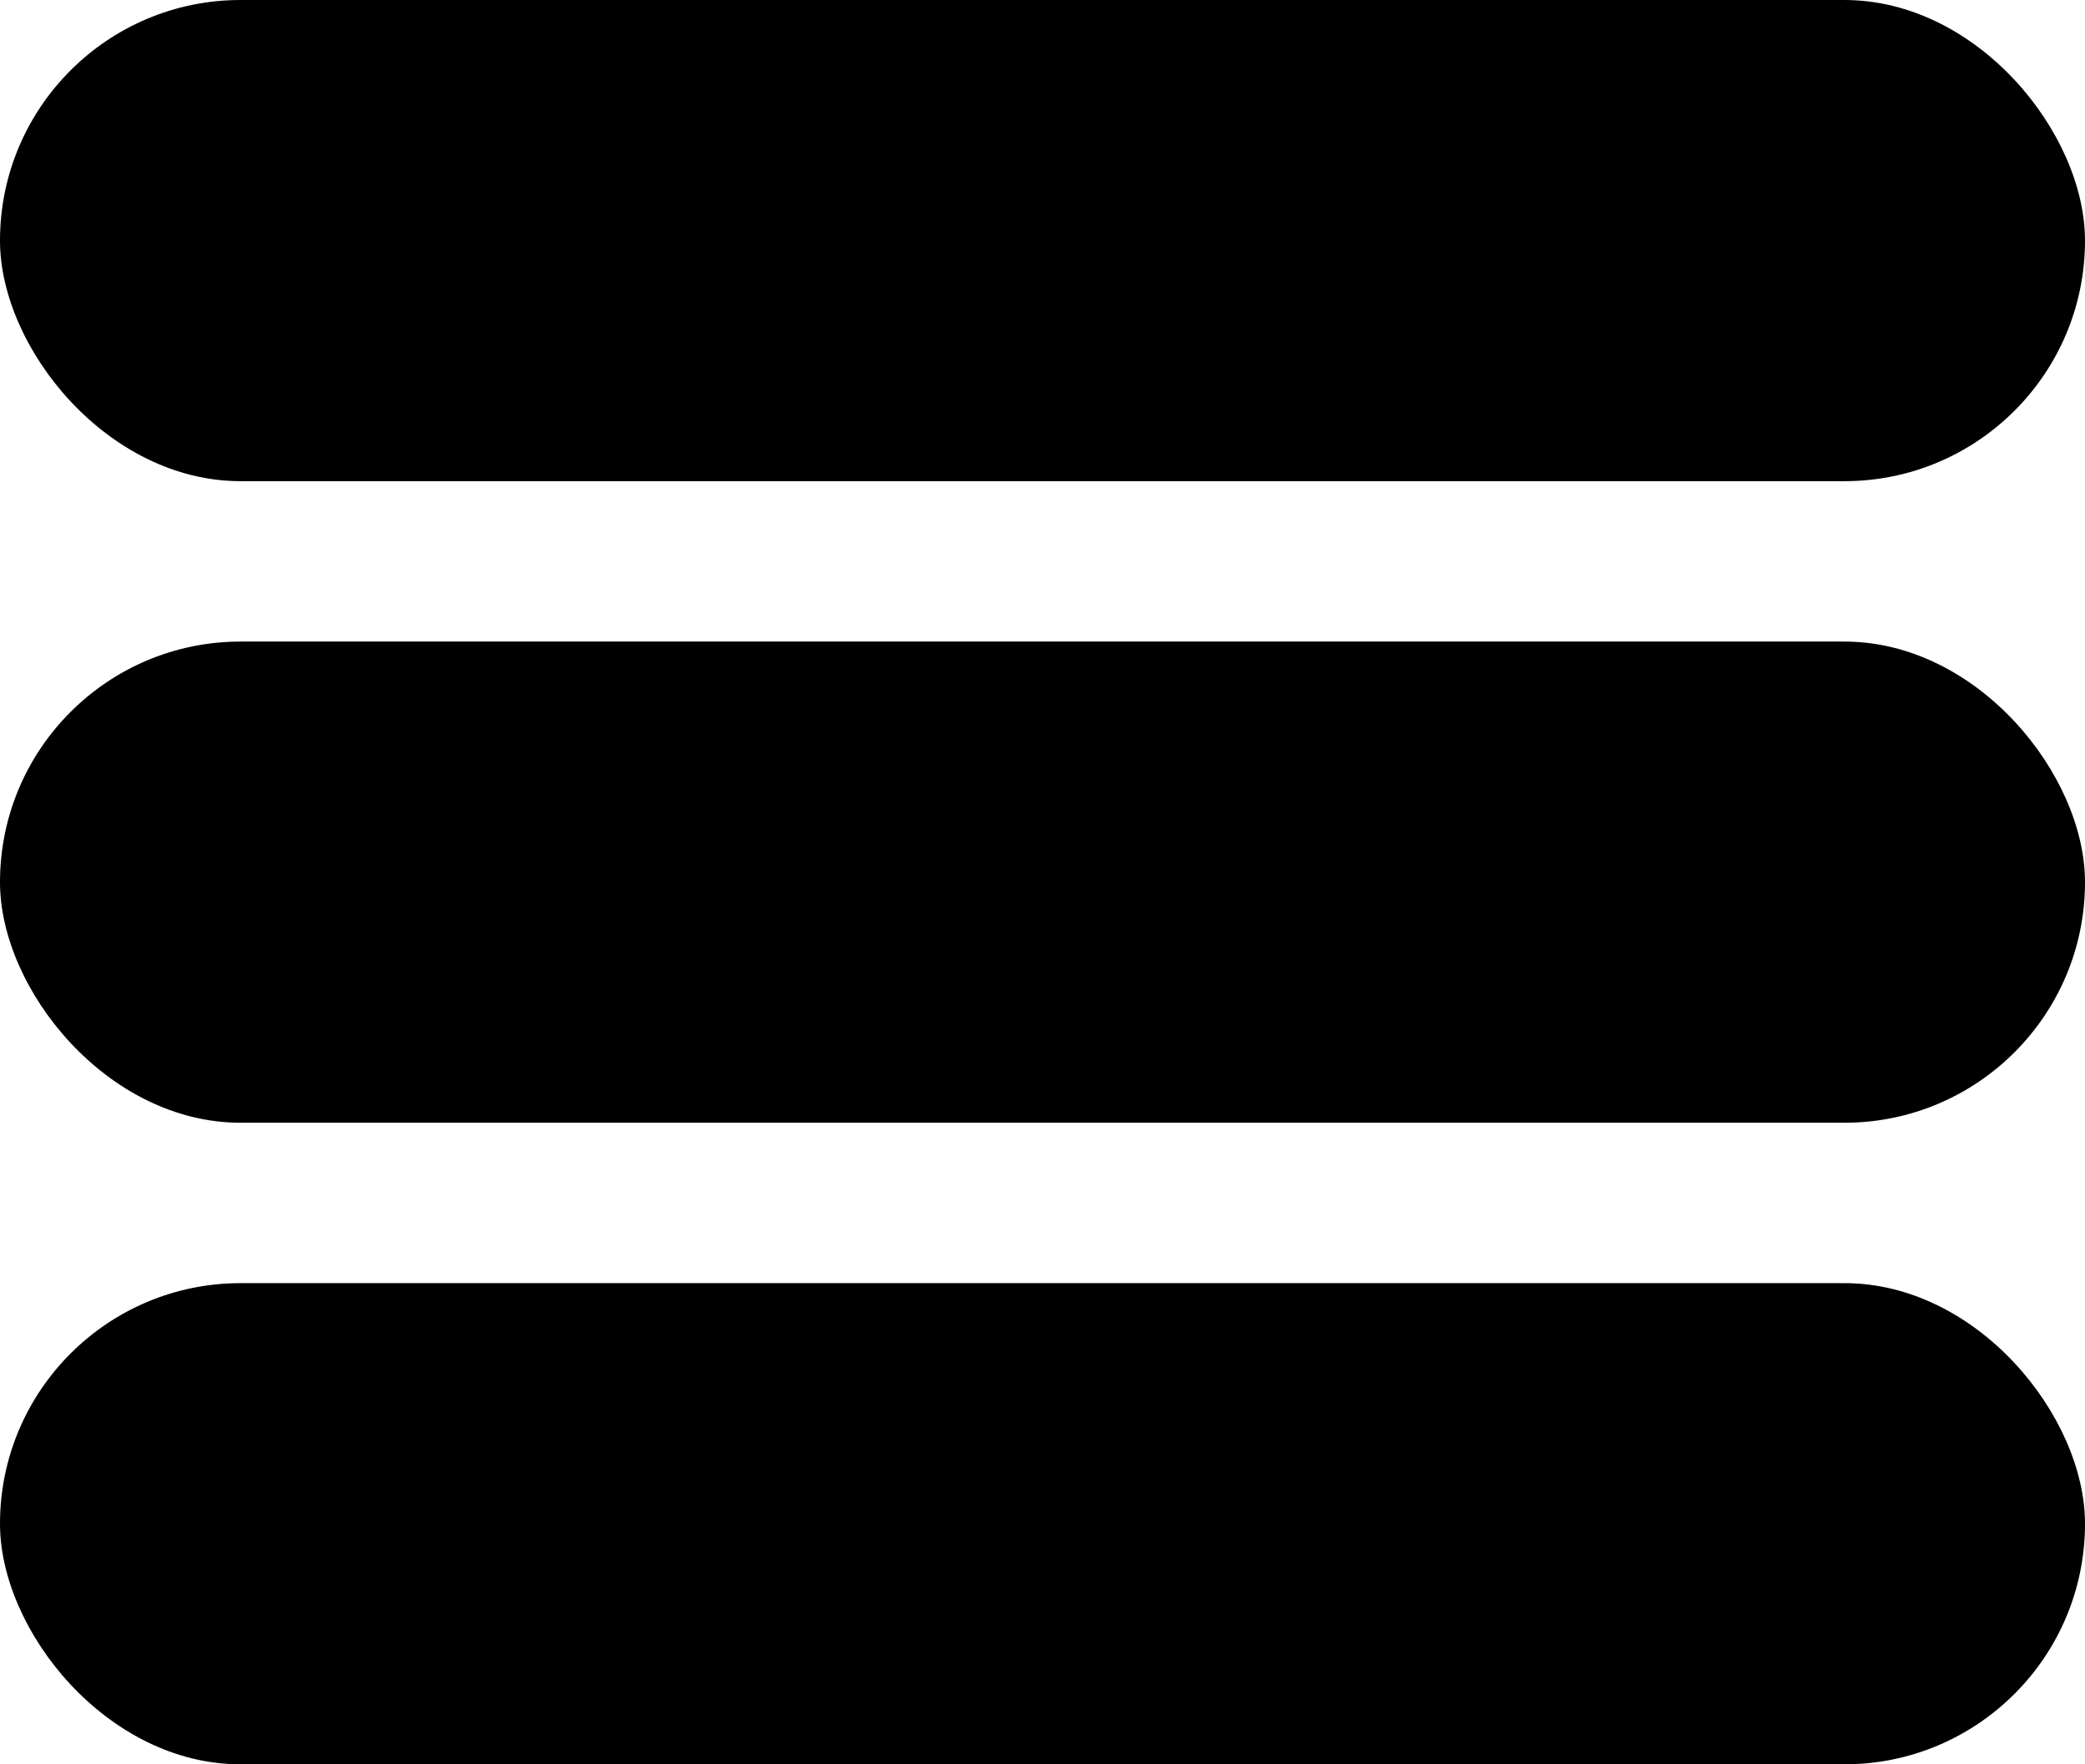
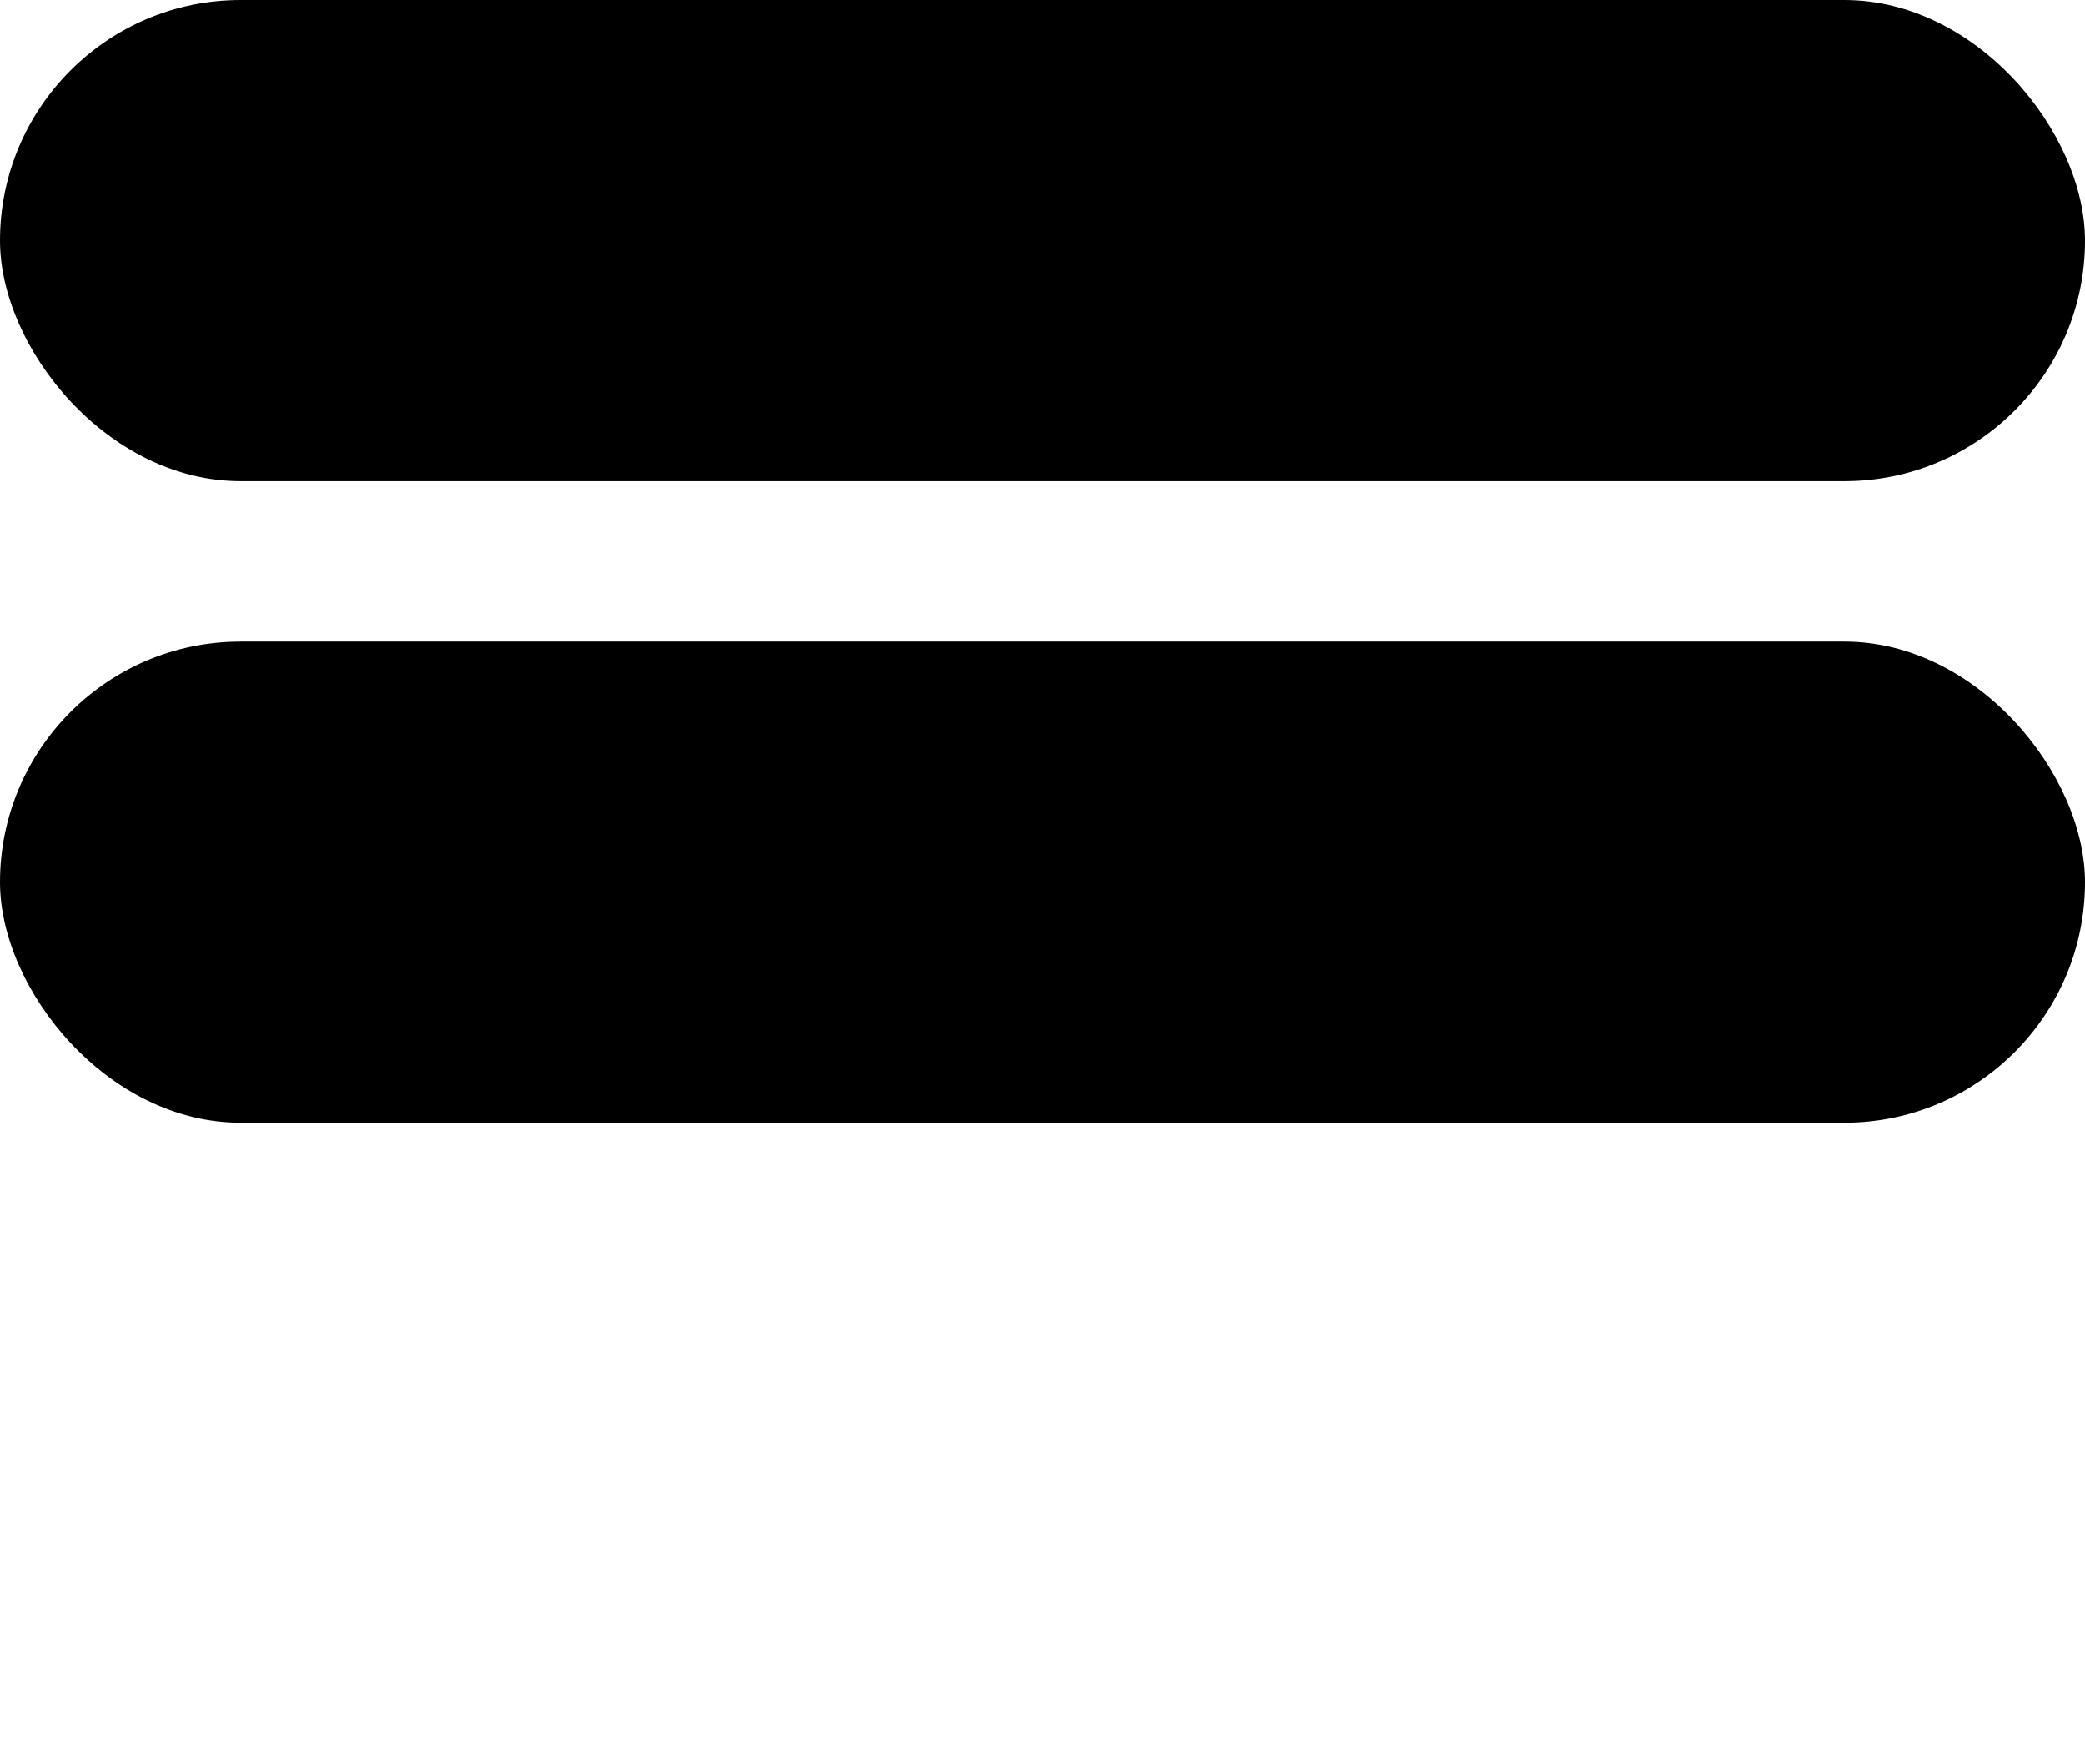
<svg xmlns="http://www.w3.org/2000/svg" width="39px" height="33px" viewBox="0 0 39 33" version="1.1">
  <title>hamburger</title>
  <desc>Created with Sketch.</desc>
  <defs />
  <g id="Page-1" stroke="none" stroke-width="1" fill="none" fill-rule="evenodd">
    <g id="Desktop-HD" transform="translate(-29, -32)" fill="#000000">
      <g id="hamburger" transform="translate(29, 32)">
        <rect id="Rectangle" x="0" y="0" width="39" height="9" rx="4.5" />
        <rect id="Rectangle" x="0" y="12" width="39" height="9" rx="4.5" />
-         <rect id="Rectangle" x="0" y="24" width="39" height="9" rx="4.5" />
      </g>
    </g>
  </g>
</svg>